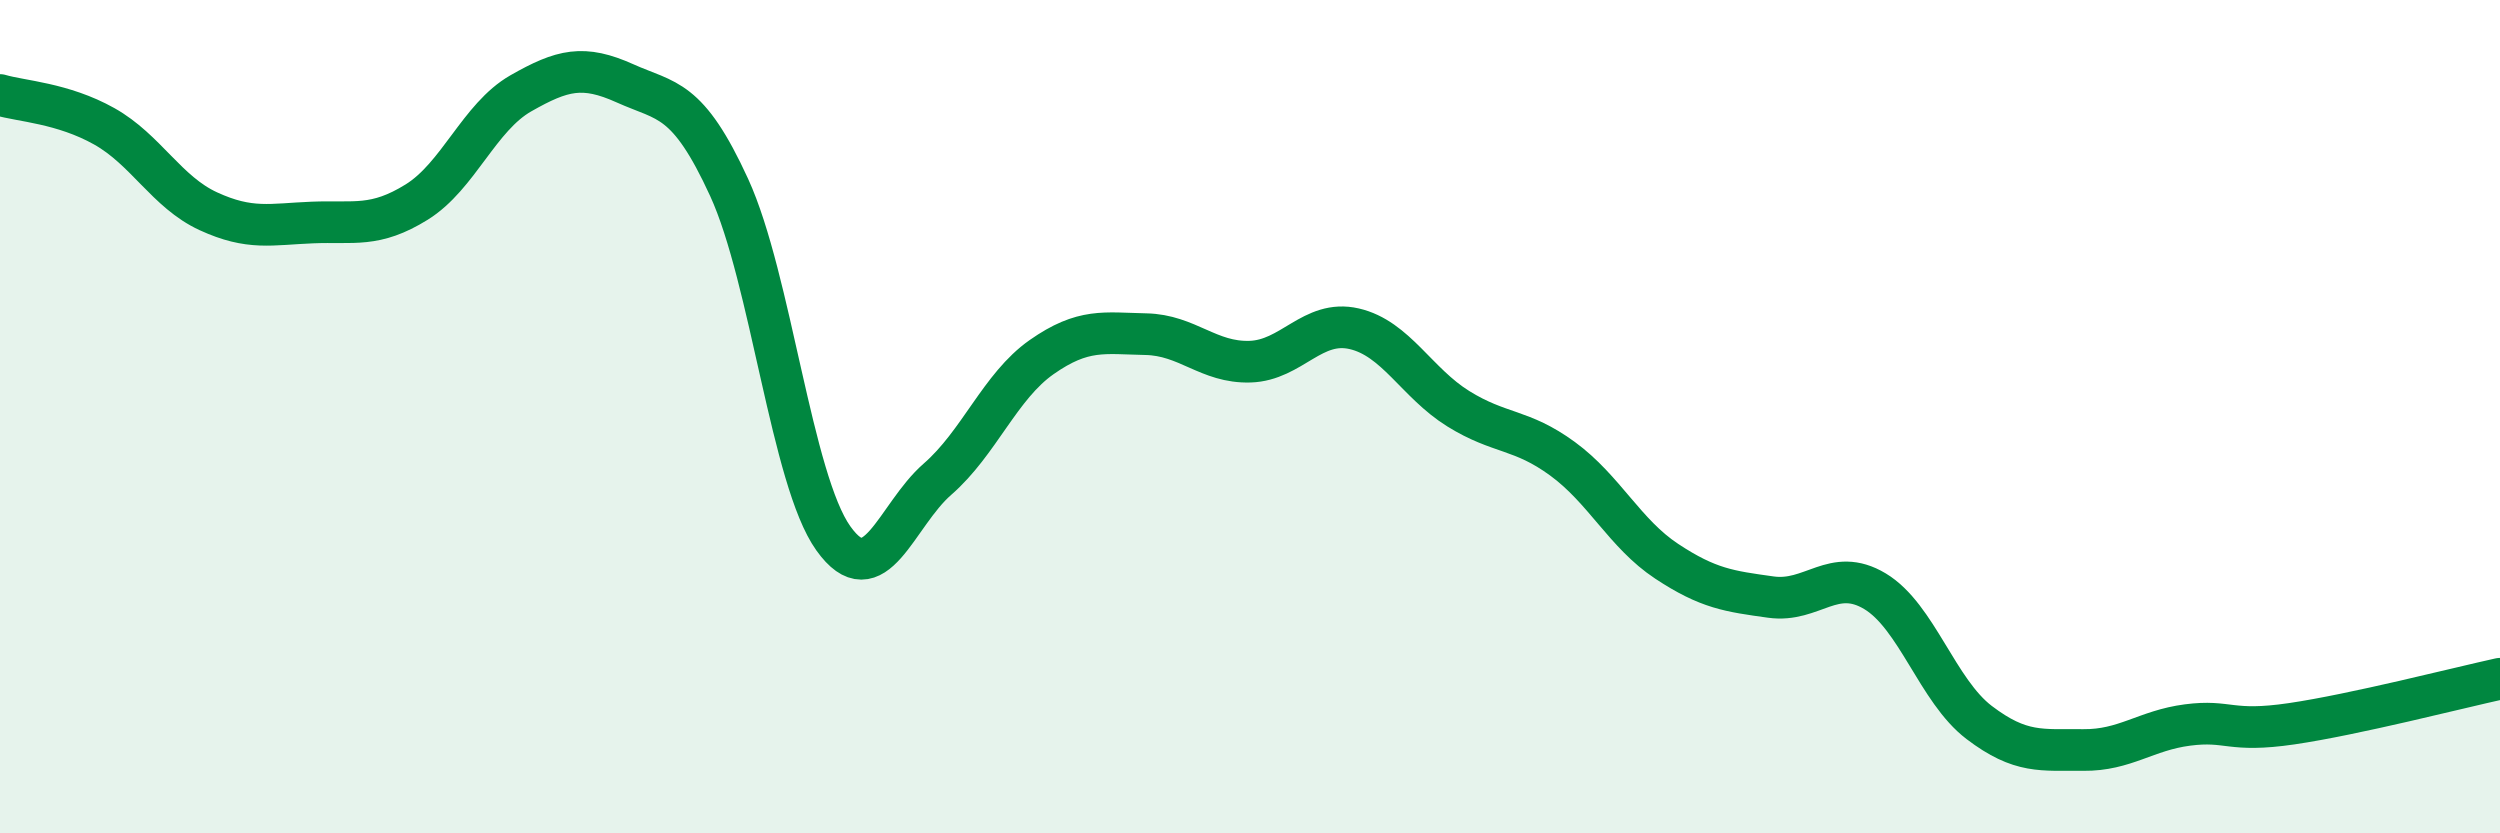
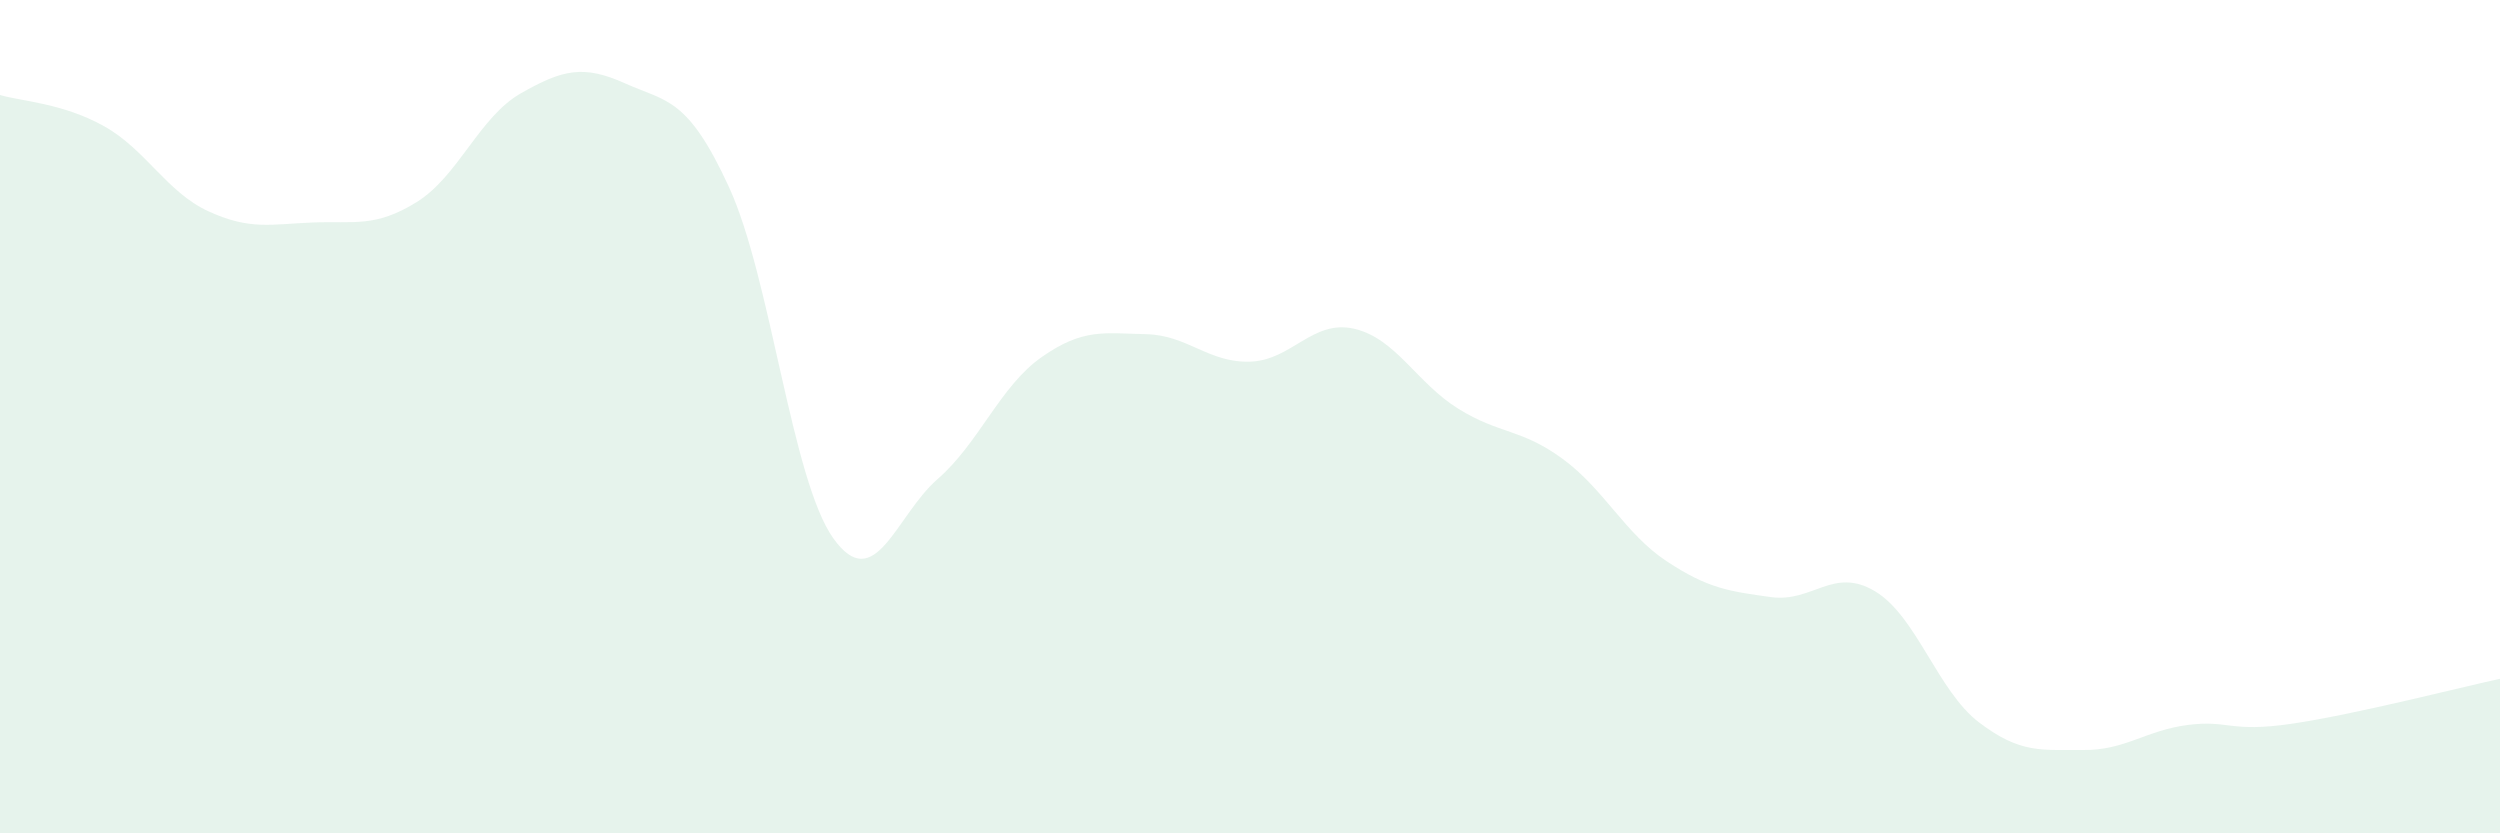
<svg xmlns="http://www.w3.org/2000/svg" width="60" height="20" viewBox="0 0 60 20">
  <path d="M 0,2.28 C 0.5,2.43 1.5,2.47 2.5,3.03 C 3.5,3.59 4,4.61 5,5.07 C 6,5.53 6.5,5.38 7.5,5.34 C 8.5,5.3 9,5.47 10,4.85 C 11,4.23 11.5,2.81 12.5,2.24 C 13.5,1.67 14,1.55 15,2 C 16,2.45 16.5,2.32 17.5,4.5 C 18.5,6.68 19,11.52 20,12.92 C 21,14.32 21.5,12.37 22.5,11.5 C 23.5,10.63 24,9.27 25,8.57 C 26,7.87 26.5,8 27.5,8.02 C 28.5,8.04 29,8.71 30,8.68 C 31,8.65 31.5,7.66 32.5,7.89 C 33.5,8.12 34,9.19 35,9.81 C 36,10.43 36.5,10.28 37.5,11.01 C 38.5,11.74 39,12.81 40,13.47 C 41,14.13 41.5,14.19 42.5,14.33 C 43.5,14.47 44,13.59 45,14.19 C 46,14.79 46.5,16.58 47.5,17.34 C 48.5,18.1 49,17.99 50,18 C 51,18.01 51.5,17.53 52.5,17.4 C 53.5,17.27 53.5,17.59 55,17.37 C 56.5,17.15 59,16.51 60,16.29L60 20L0 20Z" fill="#008740" opacity="0.1" stroke-linecap="round" stroke-linejoin="round" />
-   <path d="M 0,2.28 C 0.5,2.43 1.5,2.47 2.5,3.03 C 3.5,3.59 4,4.61 5,5.07 C 6,5.53 6.5,5.38 7.5,5.34 C 8.5,5.3 9,5.47 10,4.85 C 11,4.23 11.5,2.81 12.5,2.24 C 13.5,1.67 14,1.55 15,2 C 16,2.45 16.5,2.32 17.5,4.5 C 18.5,6.68 19,11.52 20,12.92 C 21,14.32 21.5,12.37 22.5,11.5 C 23.5,10.63 24,9.27 25,8.57 C 26,7.87 26.5,8 27.5,8.02 C 28.5,8.04 29,8.71 30,8.68 C 31,8.65 31.5,7.66 32.5,7.89 C 33.5,8.12 34,9.19 35,9.81 C 36,10.43 36.5,10.28 37.5,11.01 C 38.5,11.74 39,12.81 40,13.47 C 41,14.13 41.5,14.19 42.5,14.33 C 43.5,14.47 44,13.59 45,14.19 C 46,14.79 46.5,16.58 47.5,17.34 C 48.5,18.1 49,17.99 50,18 C 51,18.01 51.5,17.53 52.5,17.4 C 53.5,17.27 53.5,17.59 55,17.37 C 56.5,17.15 59,16.51 60,16.29" stroke="#008740" stroke-width="1" fill="none" stroke-linecap="round" stroke-linejoin="round" />
</svg>